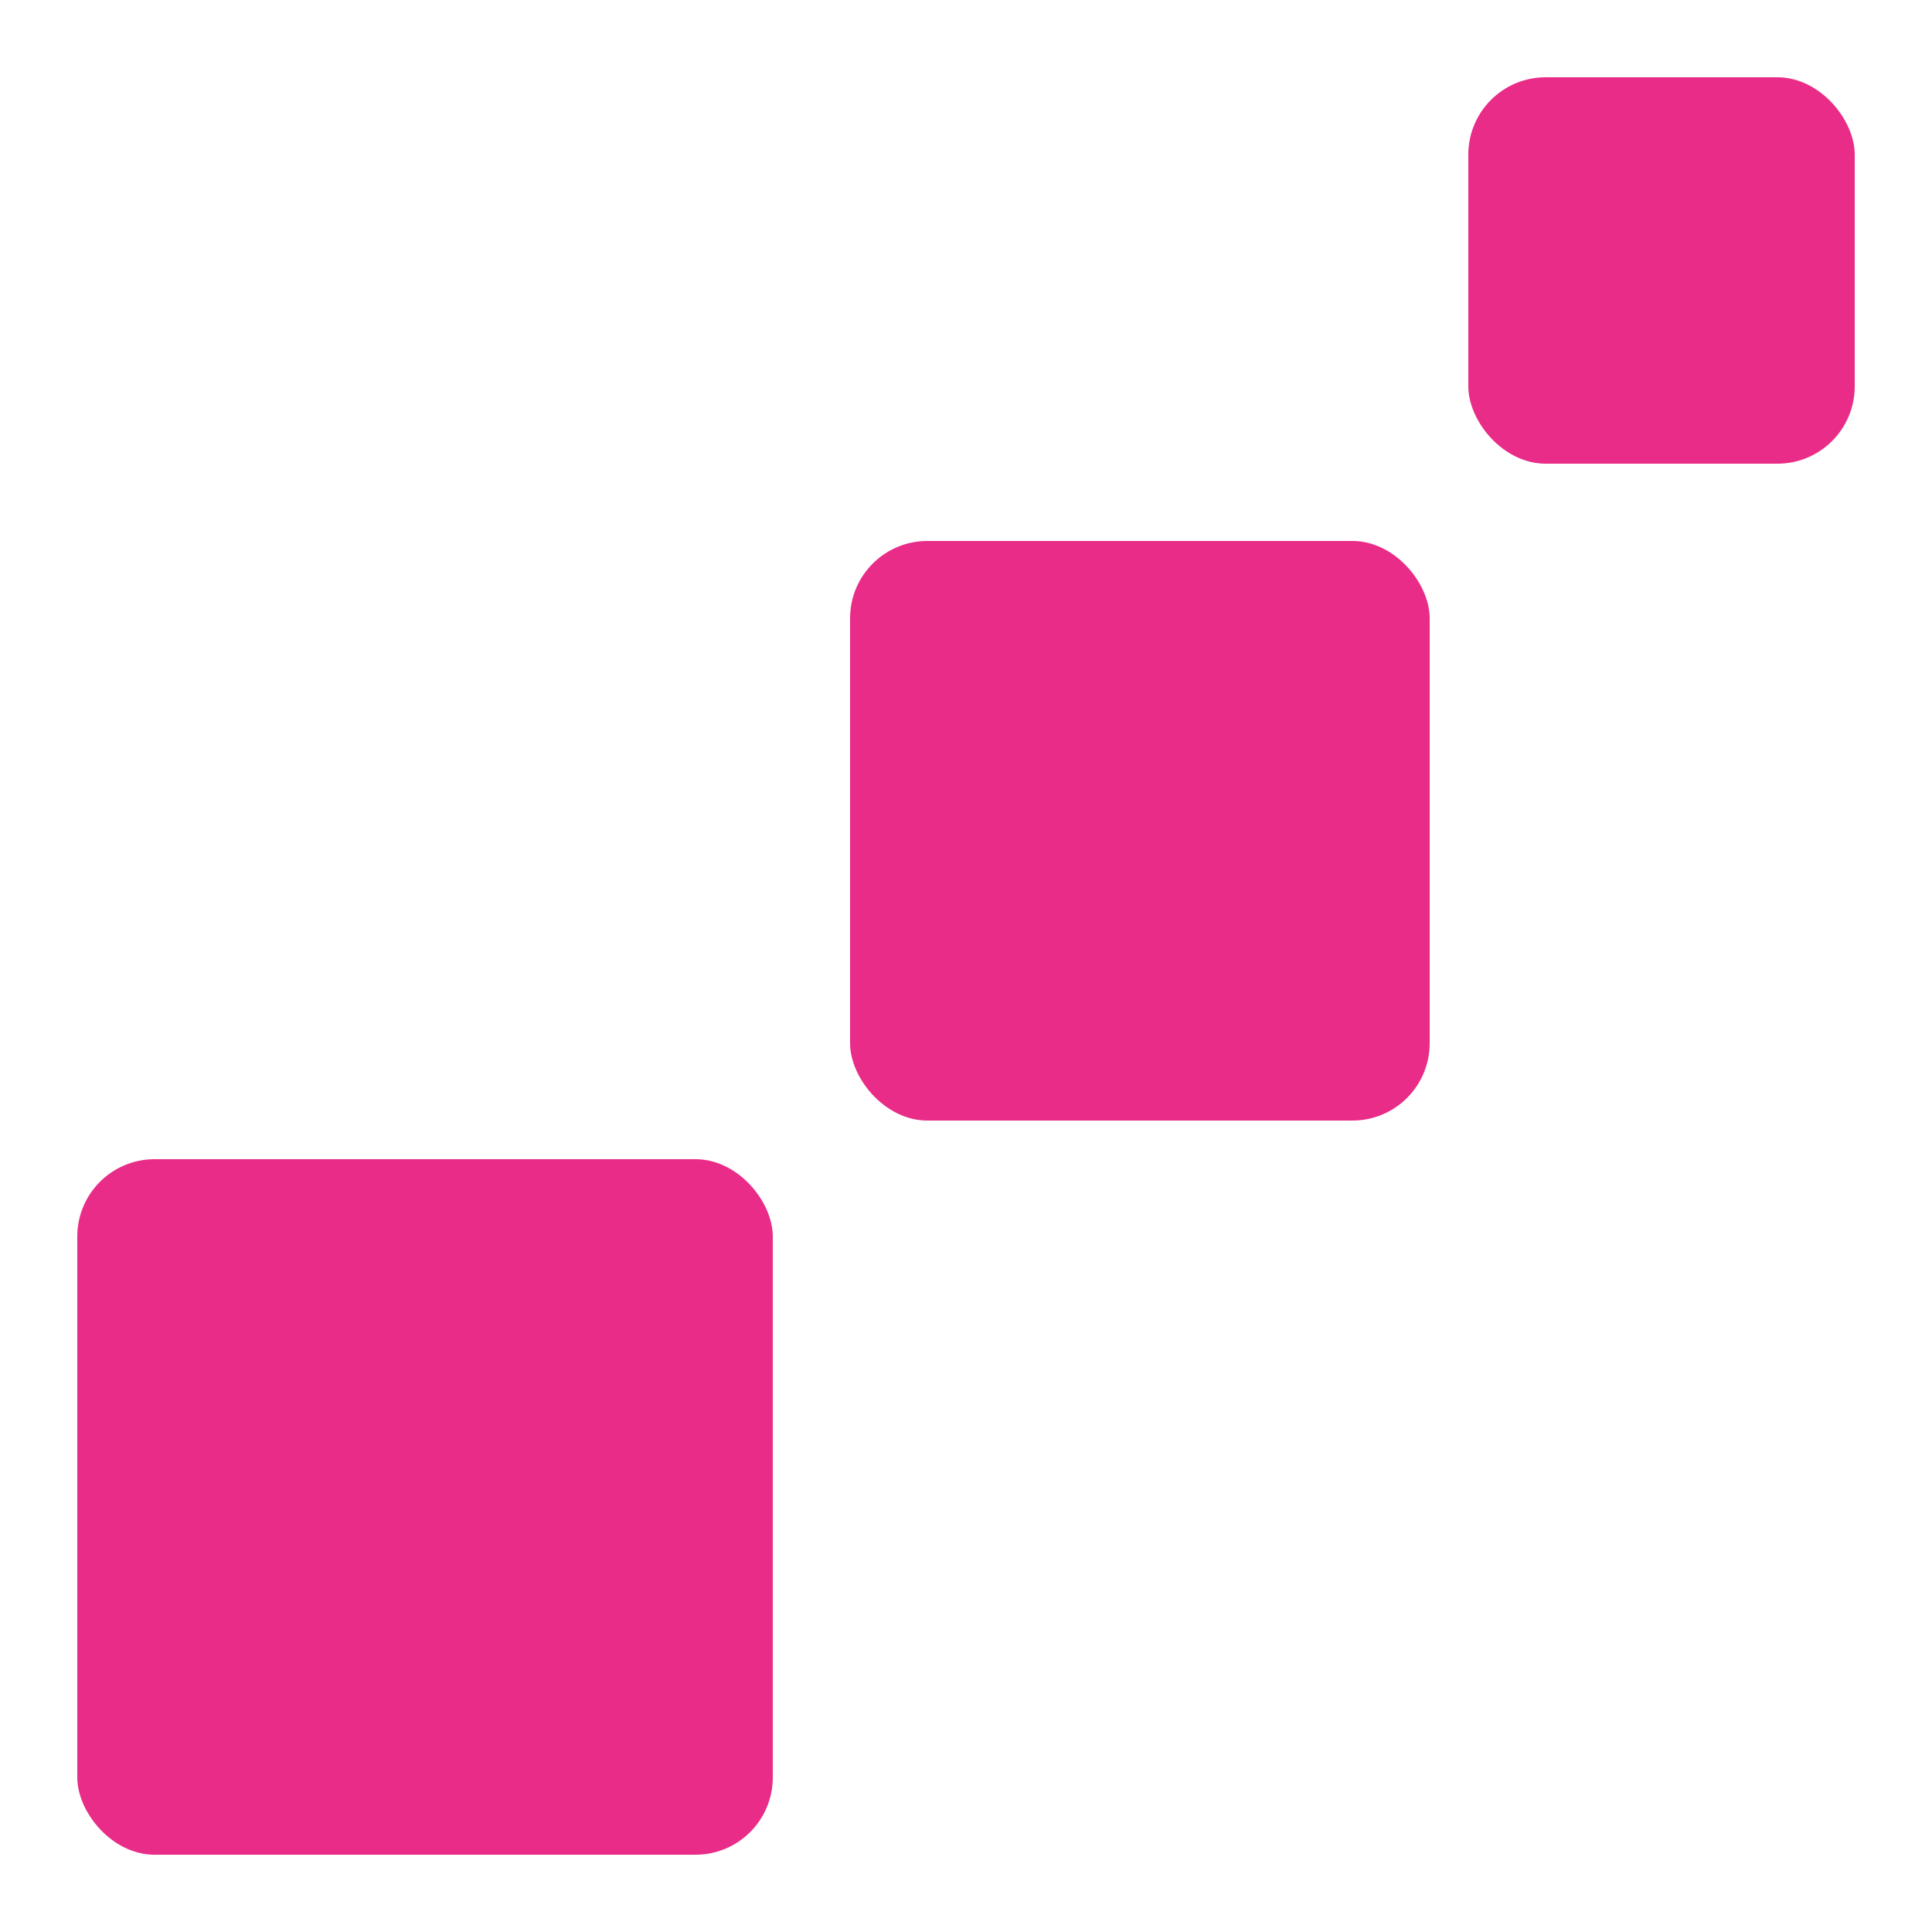
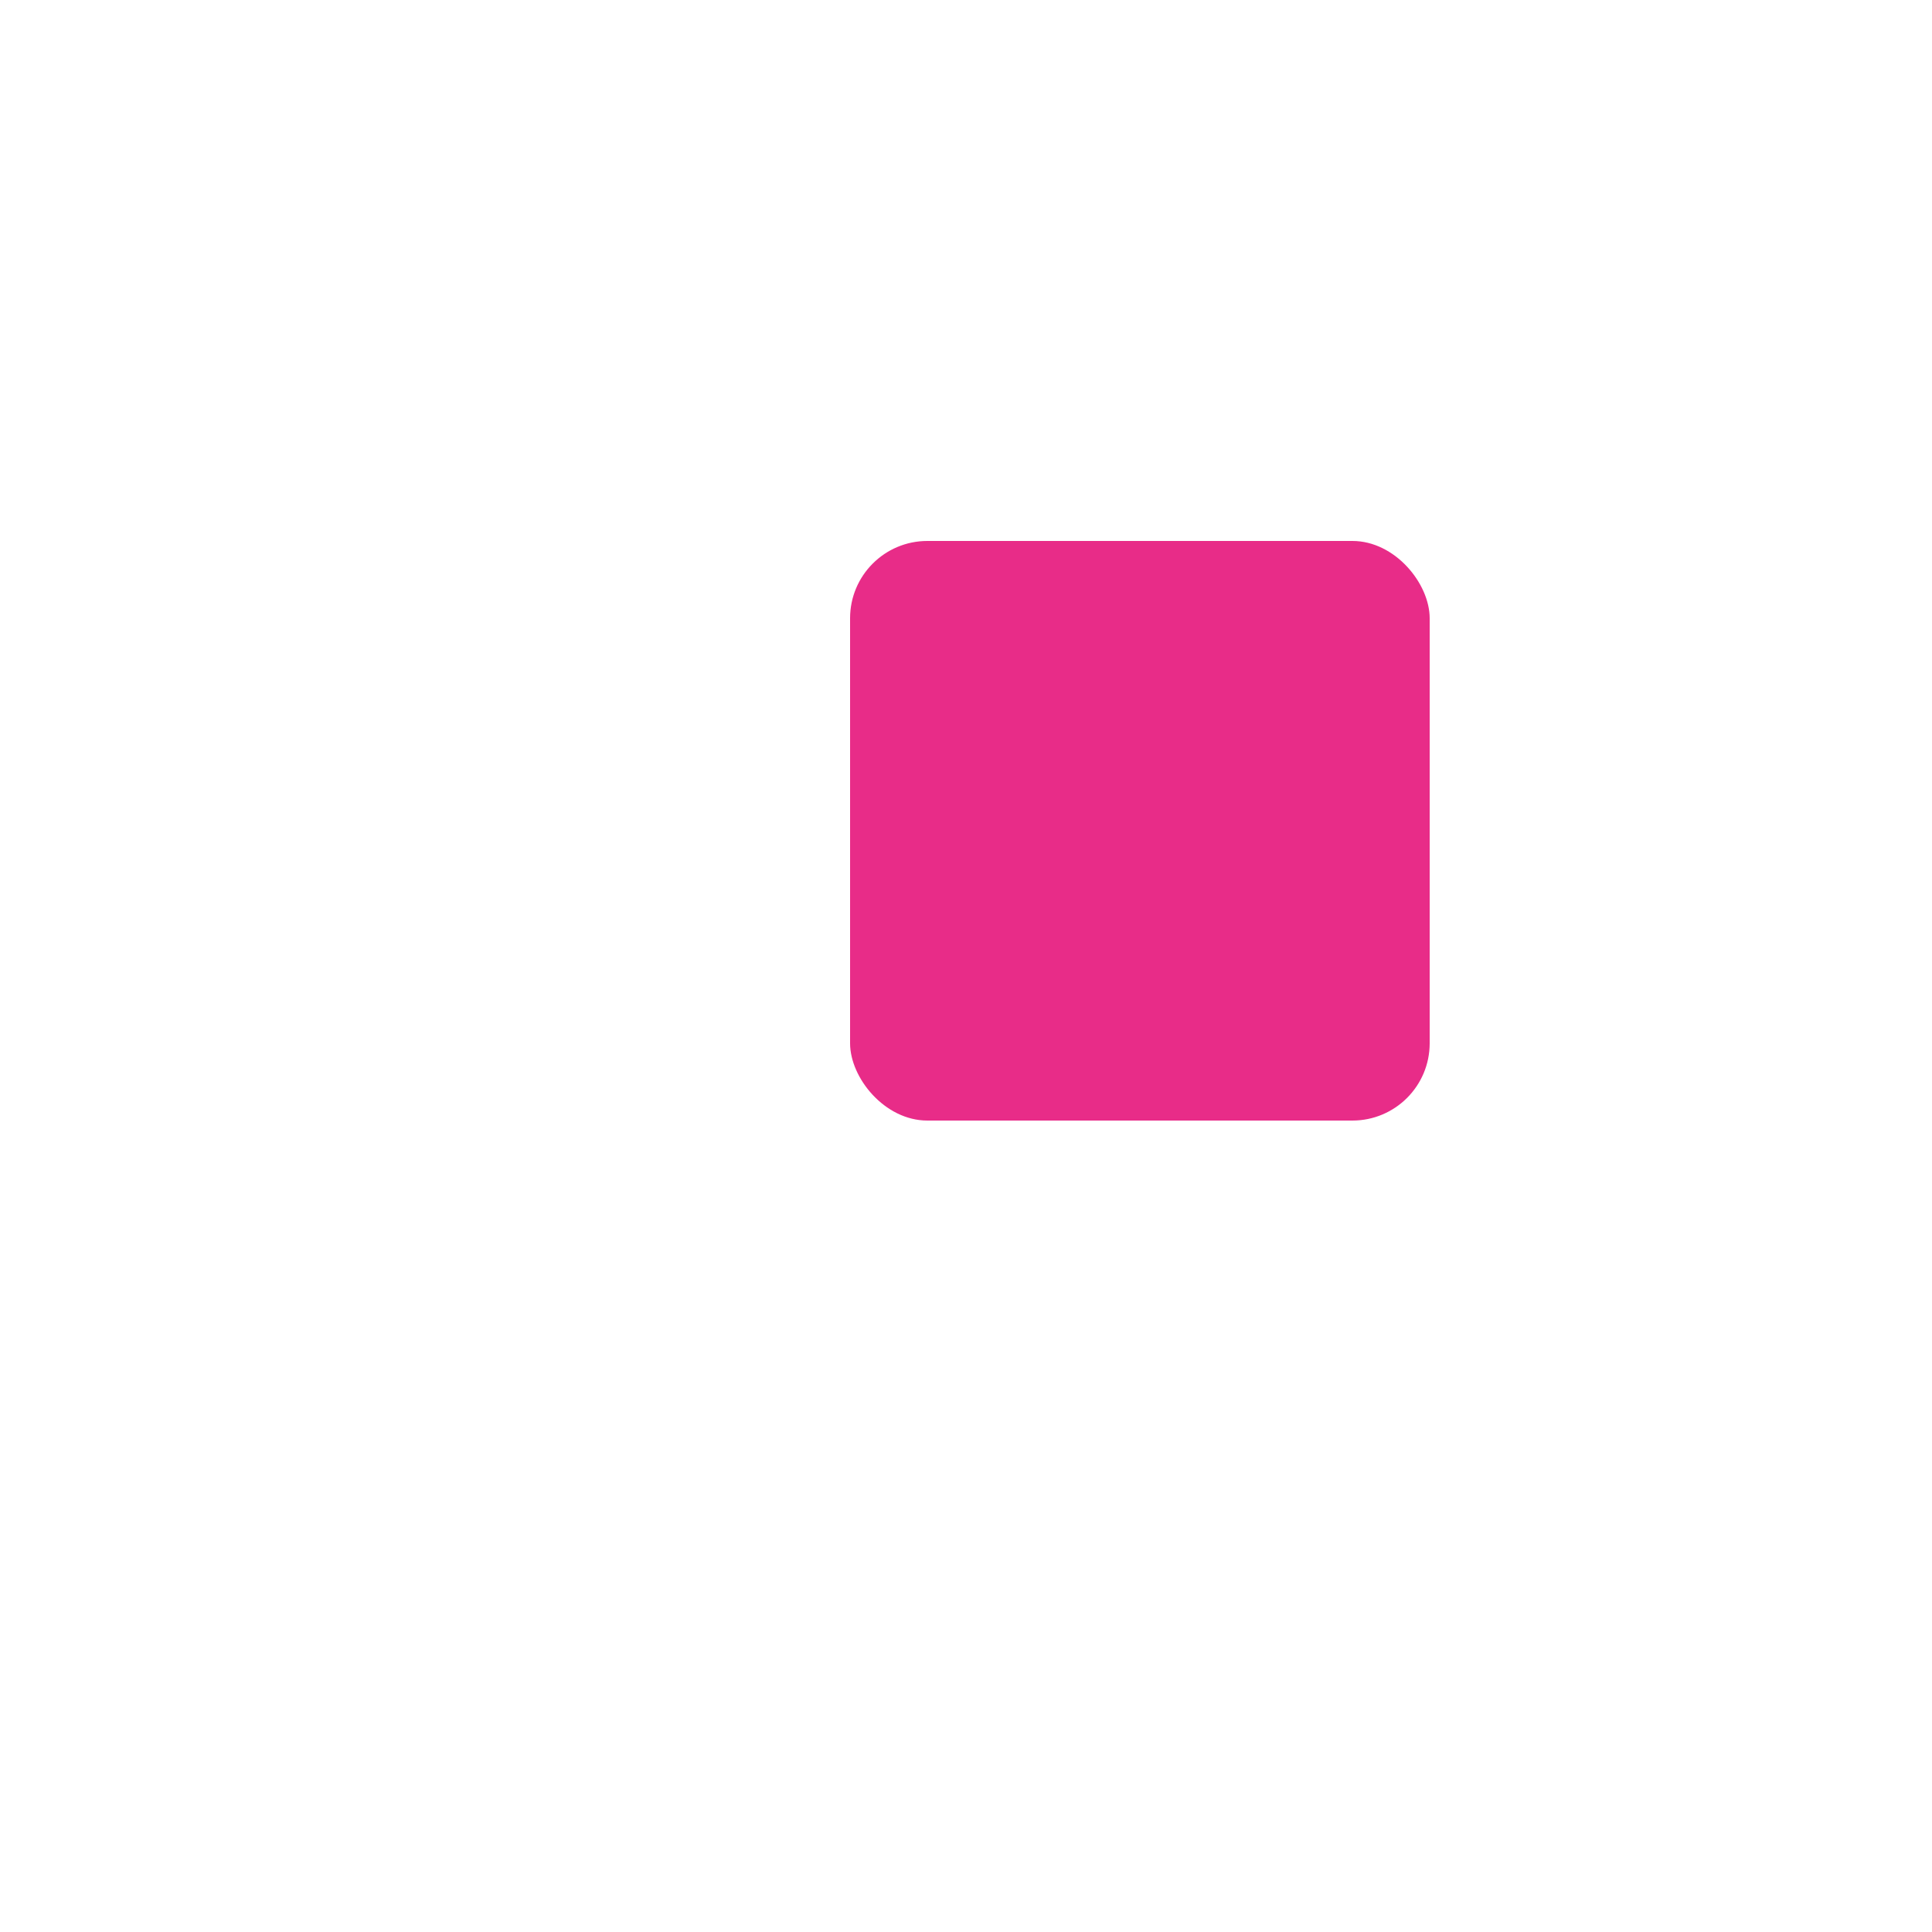
<svg xmlns="http://www.w3.org/2000/svg" id="Icona" width="50" height="50" viewBox="0 0 50 50">
  <rect id="Rettangolo_42" data-name="Rettangolo 42" width="50" height="50" fill="none" />
  <g id="Raggruppa_88" data-name="Raggruppa 88">
-     <rect id="Rettangolo_62" data-name="Rettangolo 62" width="18" height="18" rx="2" transform="translate(2 30)" fill="#e82c88" />
    <rect id="Rettangolo_60" data-name="Rettangolo 60" width="15" height="15" rx="2" transform="translate(22 14)" fill="#e82c88" />
-     <rect id="Rettangolo_61" data-name="Rettangolo 61" width="10" height="10" rx="2" transform="translate(38 2)" fill="#e82c88" />
  </g>
</svg>